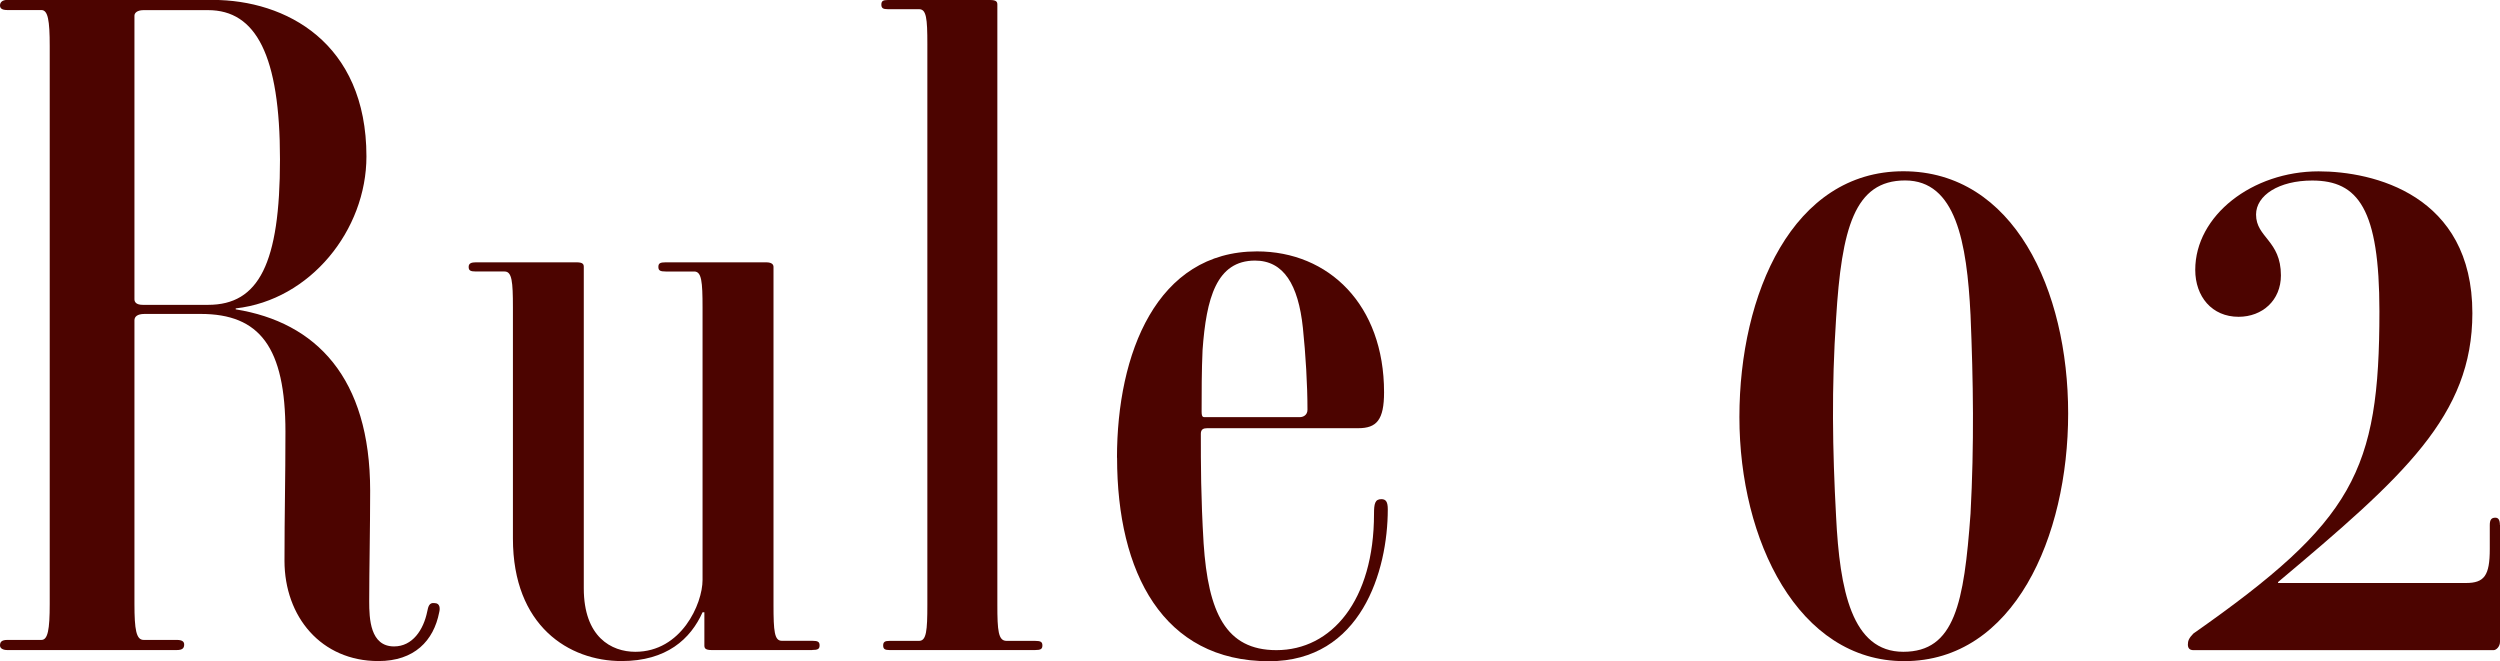
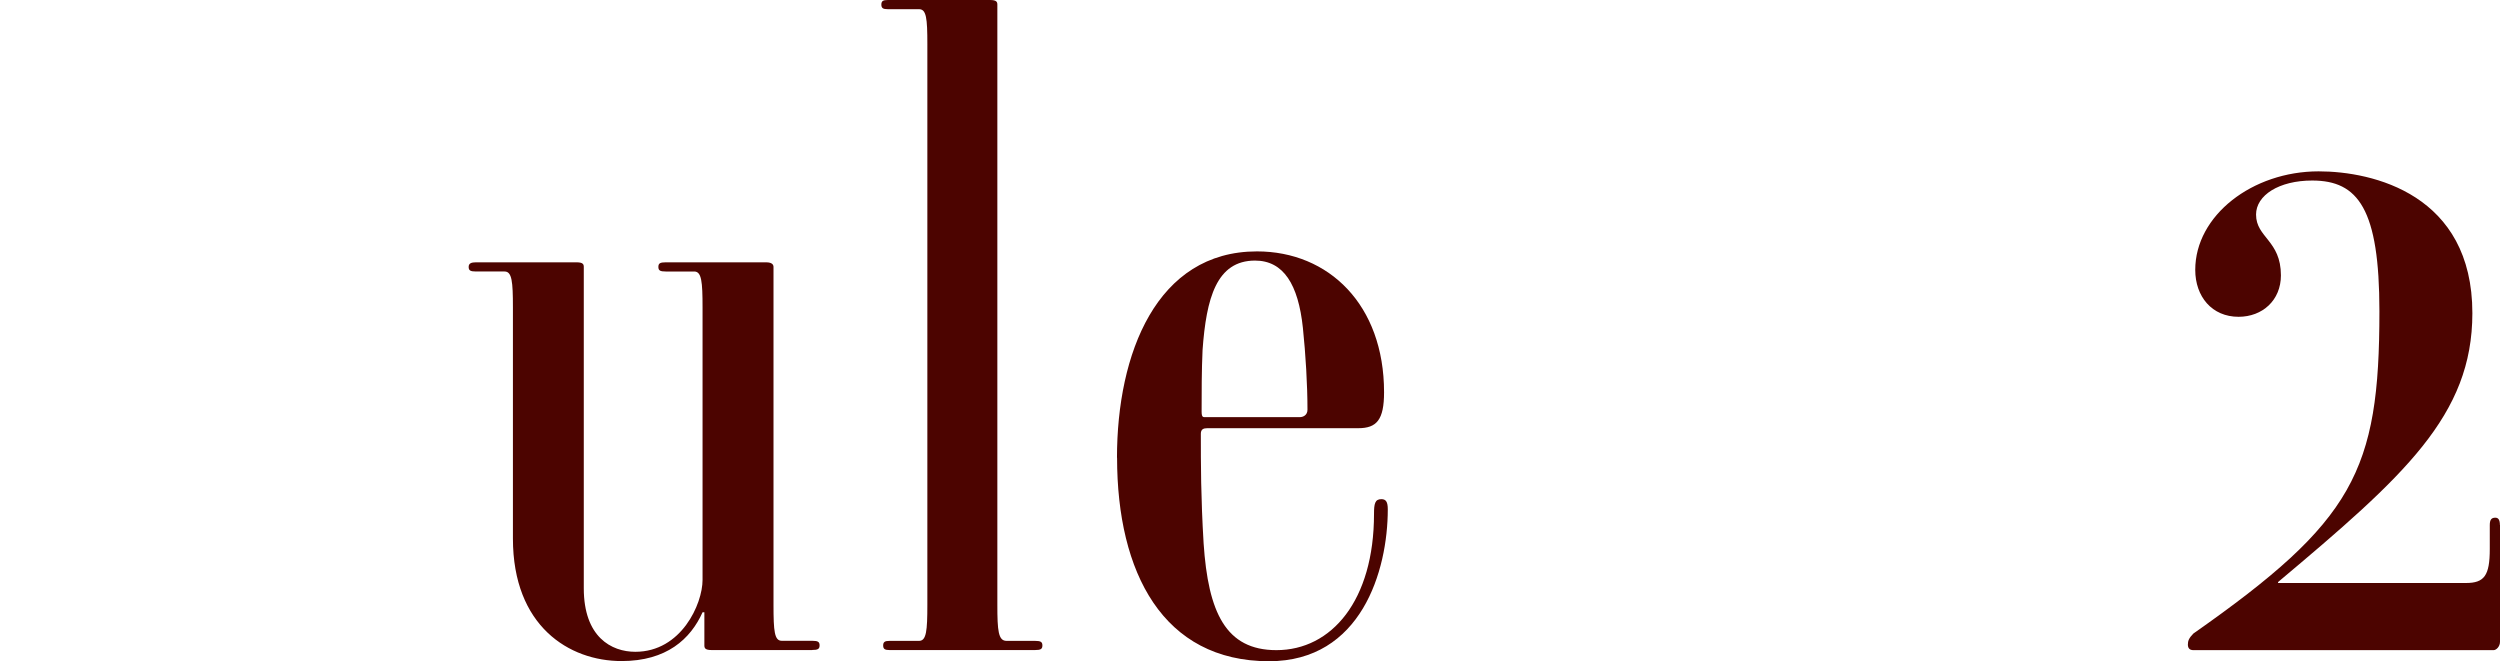
<svg xmlns="http://www.w3.org/2000/svg" id="_レイヤー_2" data-name="レイヤー 2" viewBox="0 0 288.59 76.32">
  <defs>
    <style>
      .cls-1 {
        fill: #4c0400;
      }
    </style>
  </defs>
  <g id="_レイヤー_1-2" data-name="レイヤー 1">
    <g>
-       <path class="cls-1" d="M32.84,64.73c0-5.42.11-9.46.11-14.88,0-9.78-2.98-13.61-9.78-13.61h-6.48c-.85,0-1.17.32-1.17.74v32.74c0,2.98.21,4.15,1.06,4.15h3.83c.64,0,.85.21.85.53,0,.43-.21.64-.85.64H.85c-.53,0-.85-.21-.85-.53,0-.42.21-.64.85-.64h3.93c.74,0,.96-1.17.96-4.15V5.31c0-2.98-.21-4.15-.96-4.15H.85c-.64,0-.85-.21-.85-.53s.21-.64.85-.64h23.7c8.4,0,17.75,4.89,17.75,18.07,0,8.5-6.48,16.58-15.09,17.54v.11c9.25,1.49,15.52,7.87,15.52,20.94,0,4.15-.11,9.35-.11,12.76,0,2.02.11,5.21,2.87,5.21,2.13,0,3.4-1.91,3.83-4.04.11-.53.21-1.06.85-.96.64,0,.64.64.53,1.06-.64,3.29-2.87,5.63-7.02,5.63-6.59,0-10.84-5.1-10.84-11.59ZM24.02,1.17h-7.44c-.74,0-1.06.32-1.06.64v32.74c0,.32.21.64.96.64h7.55c5.85,0,8.29-4.78,8.29-16.79S29.55,1.17,24.02,1.17Z" />
      <path class="cls-1" d="M93.75,75.04h-11.59c-.74,0-.85-.21-.85-.53v-3.83h-.21c-1.38,3.08-4.15,5.63-9.35,5.63-6.06,0-12.54-4.04-12.54-14.14v-26.68c0-2.98-.11-4.15-.96-4.15h-3.3c-.64,0-.85-.11-.85-.53s.32-.53.85-.53h11.59c.74,0,.85.21.85.53v37.1c0,5.63,3.19,7.33,5.95,7.33,5.31,0,7.76-5.53,7.76-8.29v-31.46c0-2.98-.11-4.15-.96-4.15h-3.29c-.64,0-.85-.11-.85-.53s.21-.53.85-.53h11.59c.74,0,.85.32.85.53v39.01c0,3.08.11,4.15.96,4.15h3.51c.64,0,.85.11.85.53s-.21.53-.85.53Z" />
      <path class="cls-1" d="M119.48,75.04h-16.79c-.53,0-.74-.11-.74-.53s.21-.53.74-.53h3.4c.85,0,.96-1.17.96-4.15V5.1c0-2.98-.11-4.04-.96-4.04h-3.61c-.53,0-.74-.11-.74-.53s.21-.53.74-.53h11.8c.74,0,.85.21.85.53v69.3c0,2.98.11,4.15,1.06,4.15h3.29c.64,0,.85.11.85.53s-.21.53-.85.53Z" />
      <path class="cls-1" d="M128.94,52.83c0-12.01,4.57-23.81,16.16-23.81,8.29,0,14.67,6.17,14.67,16.26,0,3.19-.85,4.15-2.98,4.15h-17.43c-.42,0-.74.11-.74.64,0,3.51,0,7.33.32,12.65.53,7.97,2.55,12.33,8.4,12.33,6.38,0,11.27-5.74,11.27-15.73,0-1.17.11-1.7.85-1.7.53,0,.74.32.74,1.17,0,7.12-3.08,17.54-13.71,17.54-12.22,0-17.54-10.2-17.54-23.49ZM144.88,30.08c-4.46,0-5.63,4.36-6.06,10.31-.11,2.34-.11,5-.11,7.12,0,.74.21.64.53.64h10.84c.32,0,.85-.21.85-.85,0-2.87-.21-6.38-.53-9.46-.53-5-2.23-7.76-5.53-7.76Z" />
-       <path class="cls-1" d="M219.82,76.32c-12.22,0-19.03-13.92-19.03-28.17s6.17-28.38,18.92-28.38,19.03,13.71,19.03,27.96-6.27,28.59-18.92,28.59ZM227.47,36.35c-.42-8.4-1.7-15.52-7.55-15.52s-7.33,5.53-7.97,15.94c-.53,7.97-.42,15.09,0,22.85.42,8.5,1.81,15.62,7.76,15.62s7.01-5.63,7.76-15.94c.43-8.08.32-15.2,0-22.96Z" />
      <path class="cls-1" d="M288.59,60.59v13.5c0,.53-.42.96-.74.96h-34.65c-.42,0-.64-.21-.64-.64s.11-.74.64-1.28c18.5-12.97,21.47-18.71,21.47-37.2,0-11.8-2.44-15.09-7.76-15.09-3.83,0-6.48,1.7-6.48,3.93,0,2.66,2.87,2.98,2.87,7.02,0,2.87-2.13,4.78-4.89,4.78-3.08,0-5-2.34-5-5.42,0-6.27,6.59-11.37,14.24-11.37,6.27,0,17.75,2.66,17.75,16.37,0,11.8-7.87,18.81-22.43,31.04v.11h21.68c2.13,0,2.76-.85,2.76-3.93v-2.76c0-.64.21-.85.64-.85.32,0,.53.21.53.85Z" />
    </g>
  </g>
</svg>